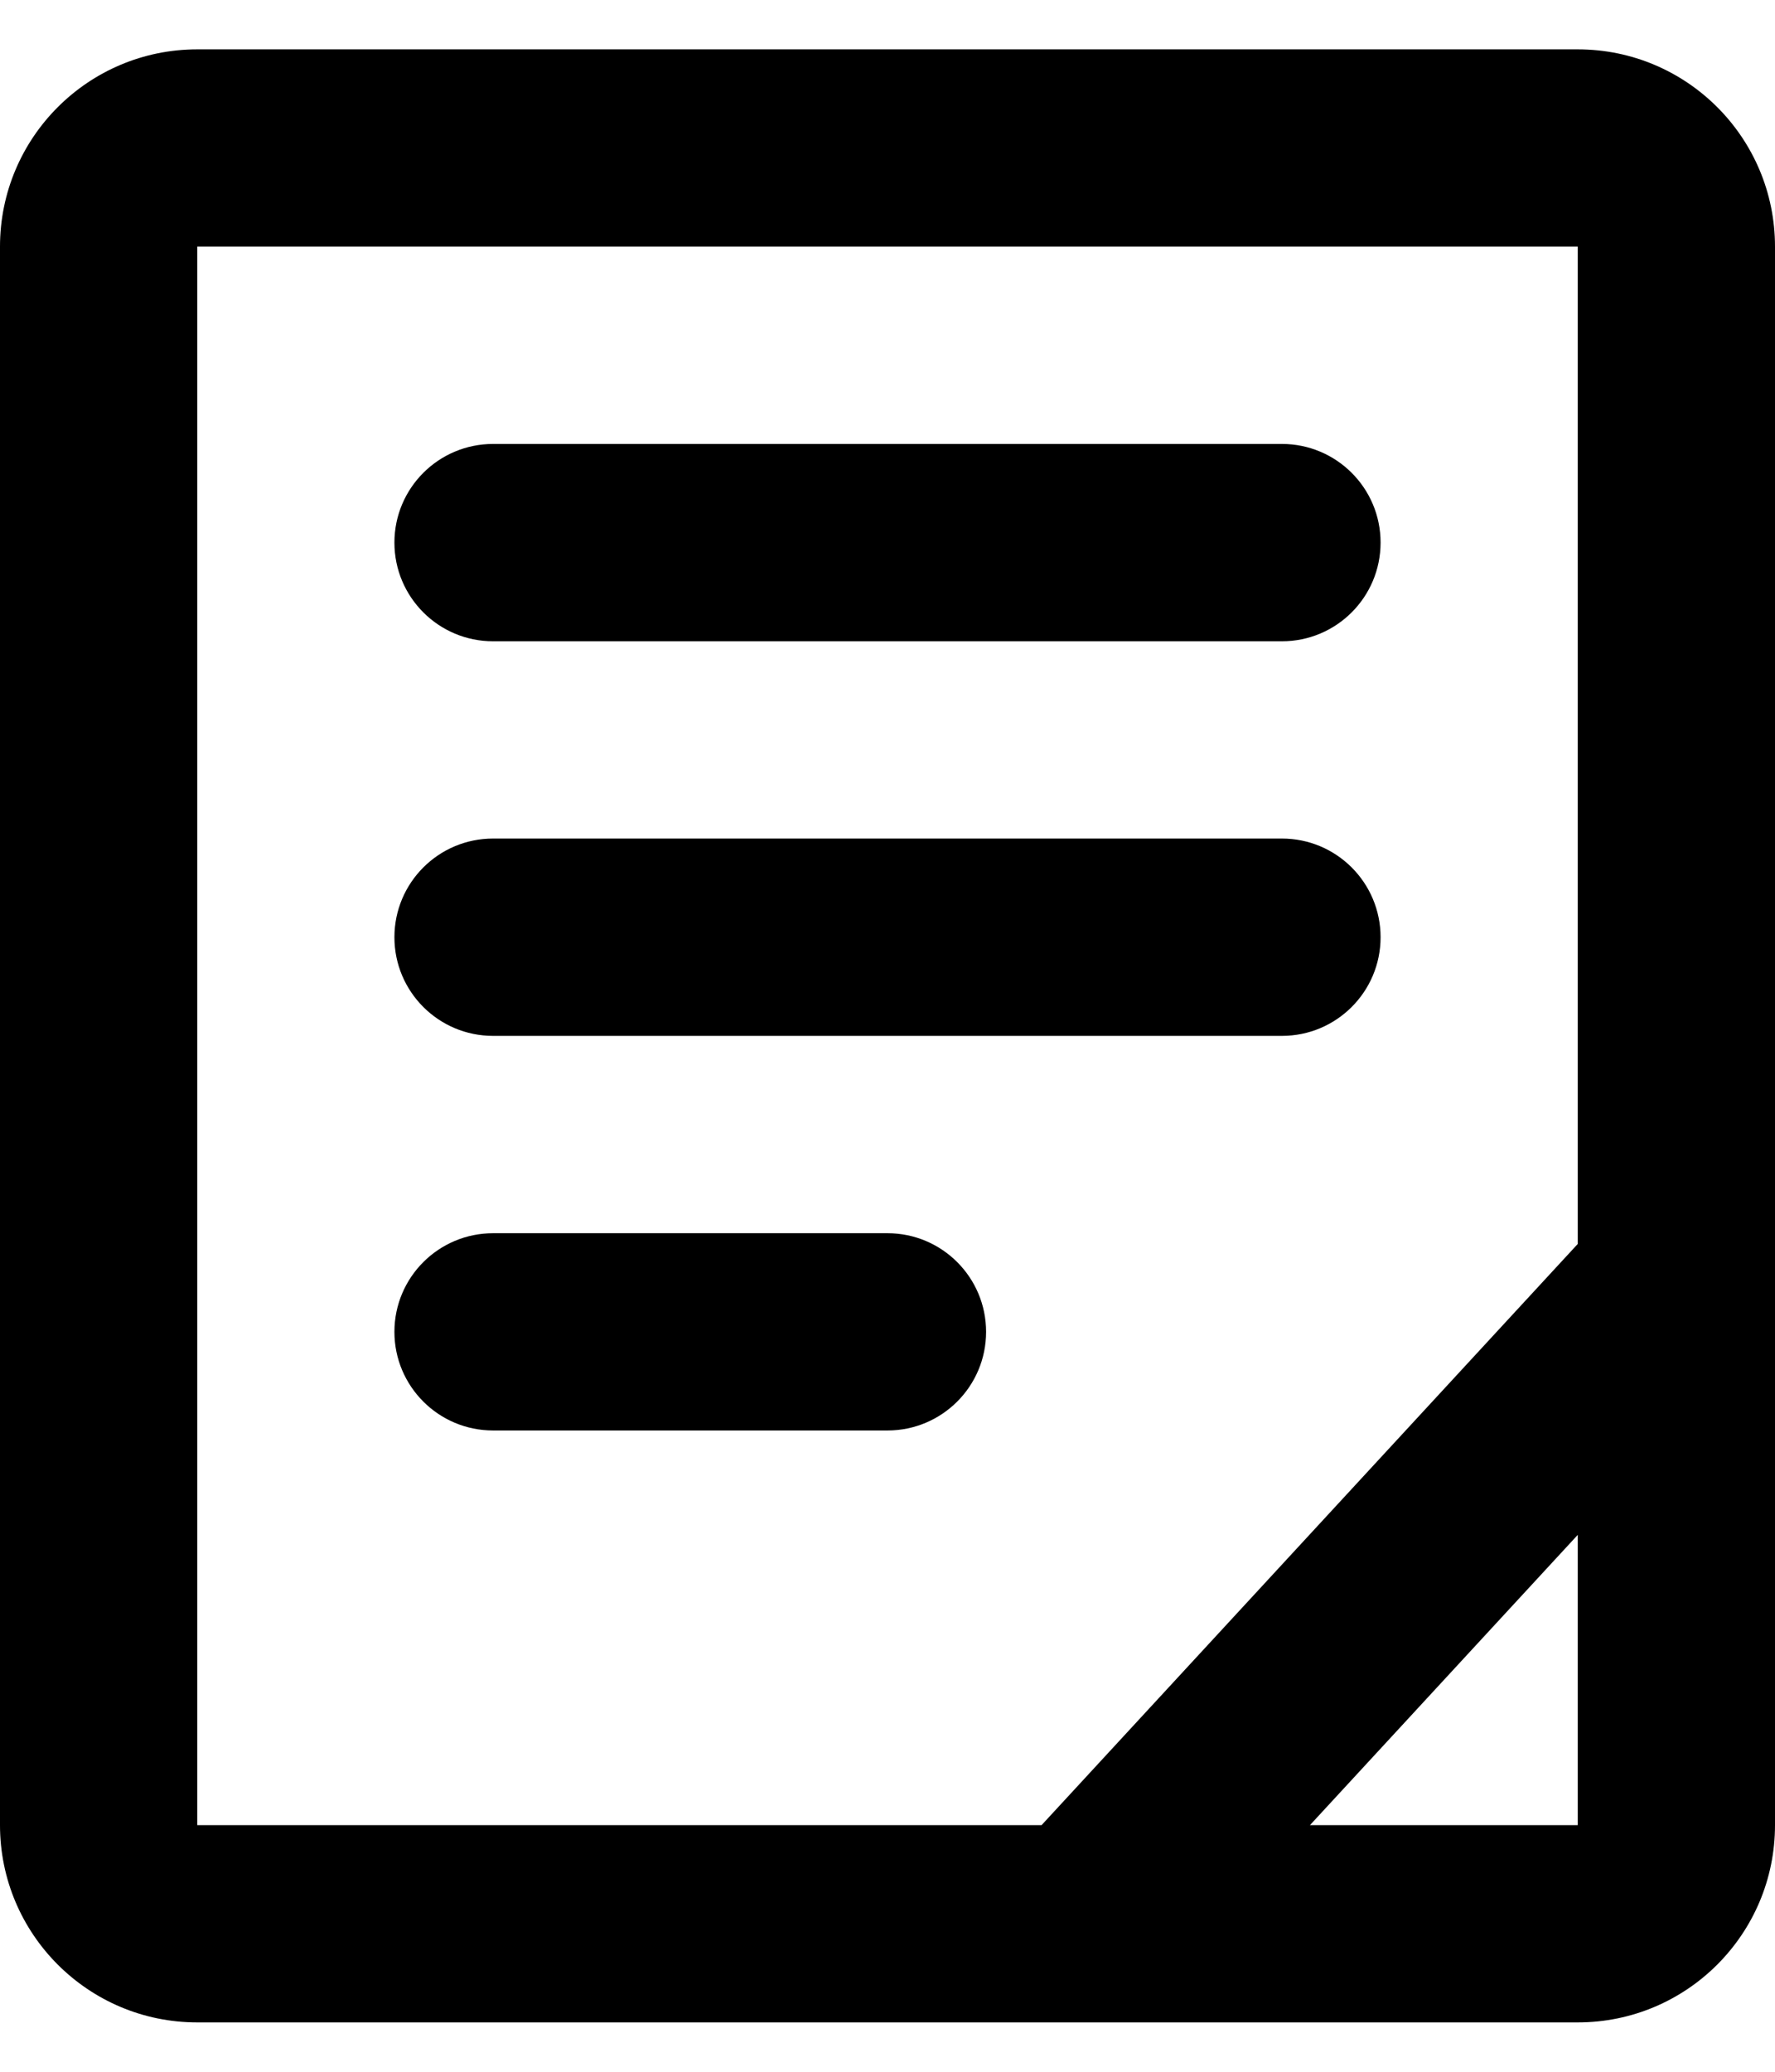
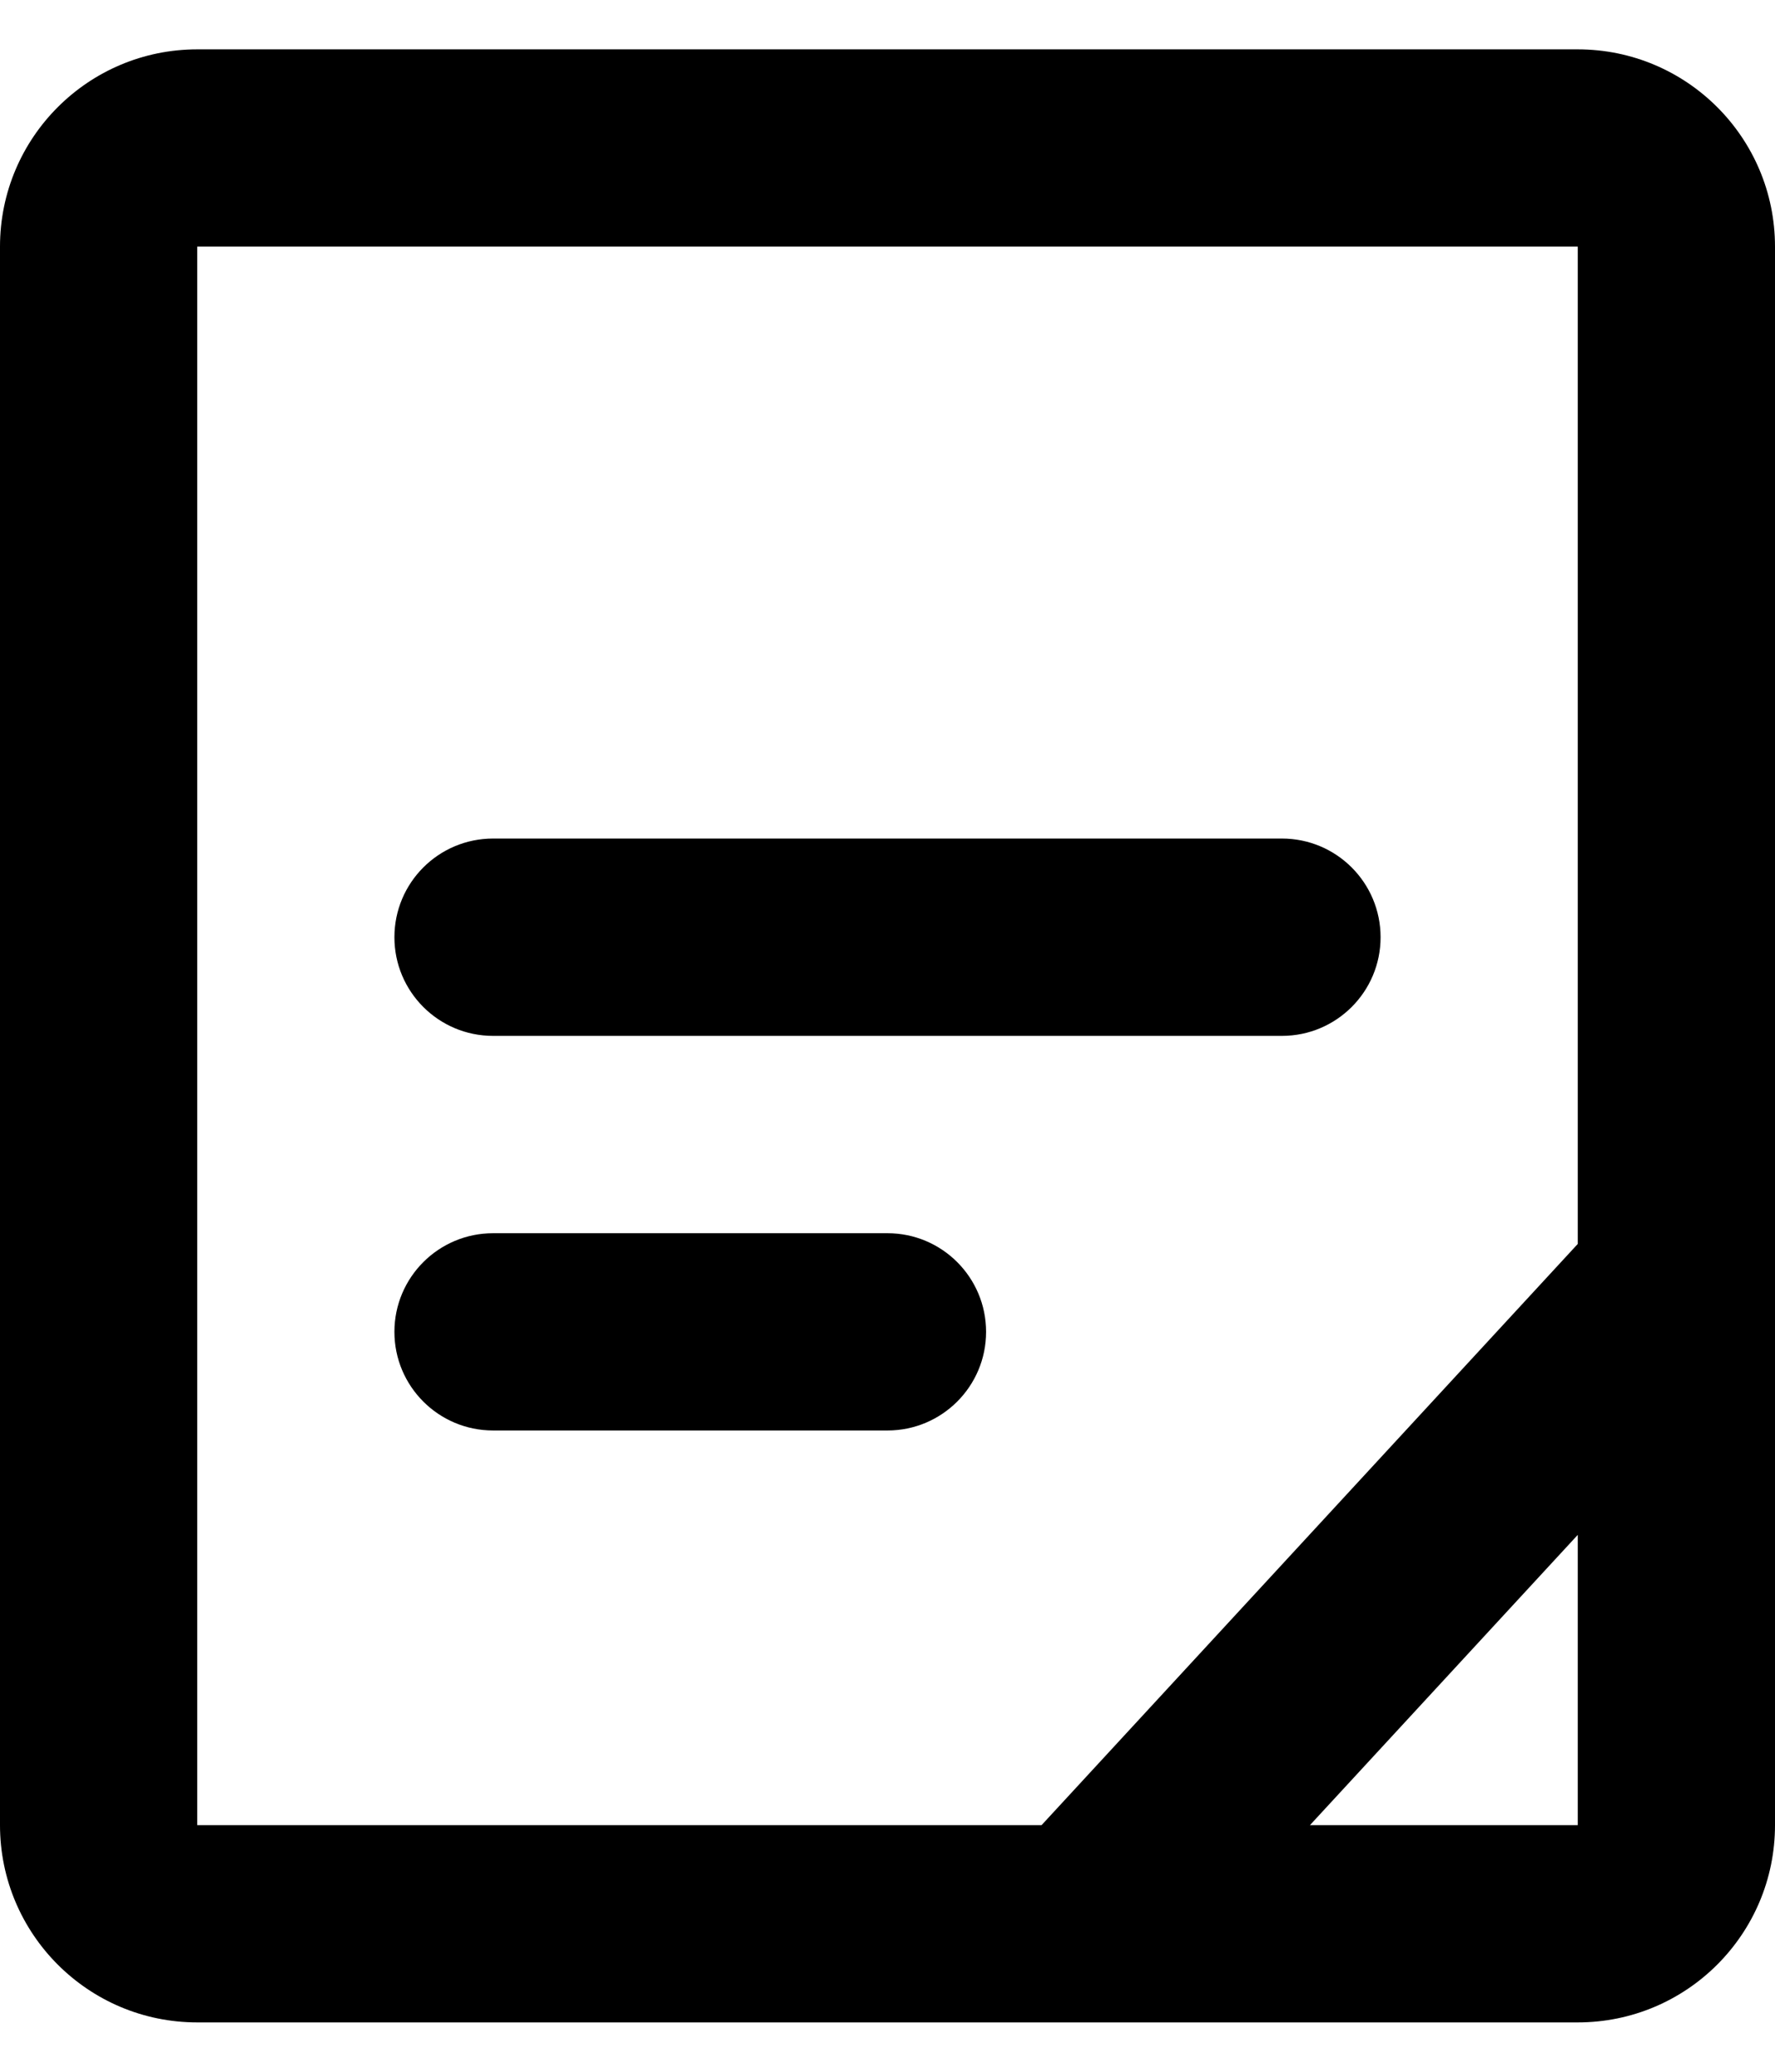
<svg xmlns="http://www.w3.org/2000/svg" width="24" height="28" viewBox="0 0 24 28" fill="none">
-   <path d="M6.667 6C5.93 6 5.333 6.597 5.333 7.333C5.333 8.07 5.93 8.667 6.667 8.667H17.333C18.07 8.667 18.667 8.07 18.667 7.333C18.667 6.597 18.07 6 17.333 6H6.667Z" fill="black" />
  <path d="M5.333 12.667C5.333 11.93 5.93 11.333 6.667 11.333H17.333C18.07 11.333 18.667 11.93 18.667 12.667C18.667 13.403 18.07 14 17.333 14H6.667C5.93 14 5.333 13.403 5.333 12.667Z" fill="black" />
  <path d="M6.667 16.667C5.93 16.667 5.333 17.264 5.333 18C5.333 18.736 5.93 19.333 6.667 19.333H12C12.736 19.333 13.333 18.736 13.333 18C13.333 17.264 12.736 16.667 12 16.667H6.667Z" fill="black" />
  <path fill-rule="evenodd" clip-rule="evenodd" d="M2.667 0.667C1.194 0.667 0 1.861 0 3.333V24.667C0 26.139 1.194 27.333 2.667 27.333H21.333C22.806 27.333 24 26.139 24 24.667V3.333C24 1.861 22.806 0.667 21.333 0.667H2.667ZM21.333 3.333H2.667L2.667 24.667H14.083L21.333 16.812V3.333ZM21.333 24.667H17.712L21.333 20.744V24.667Z" fill="black" />
</svg>